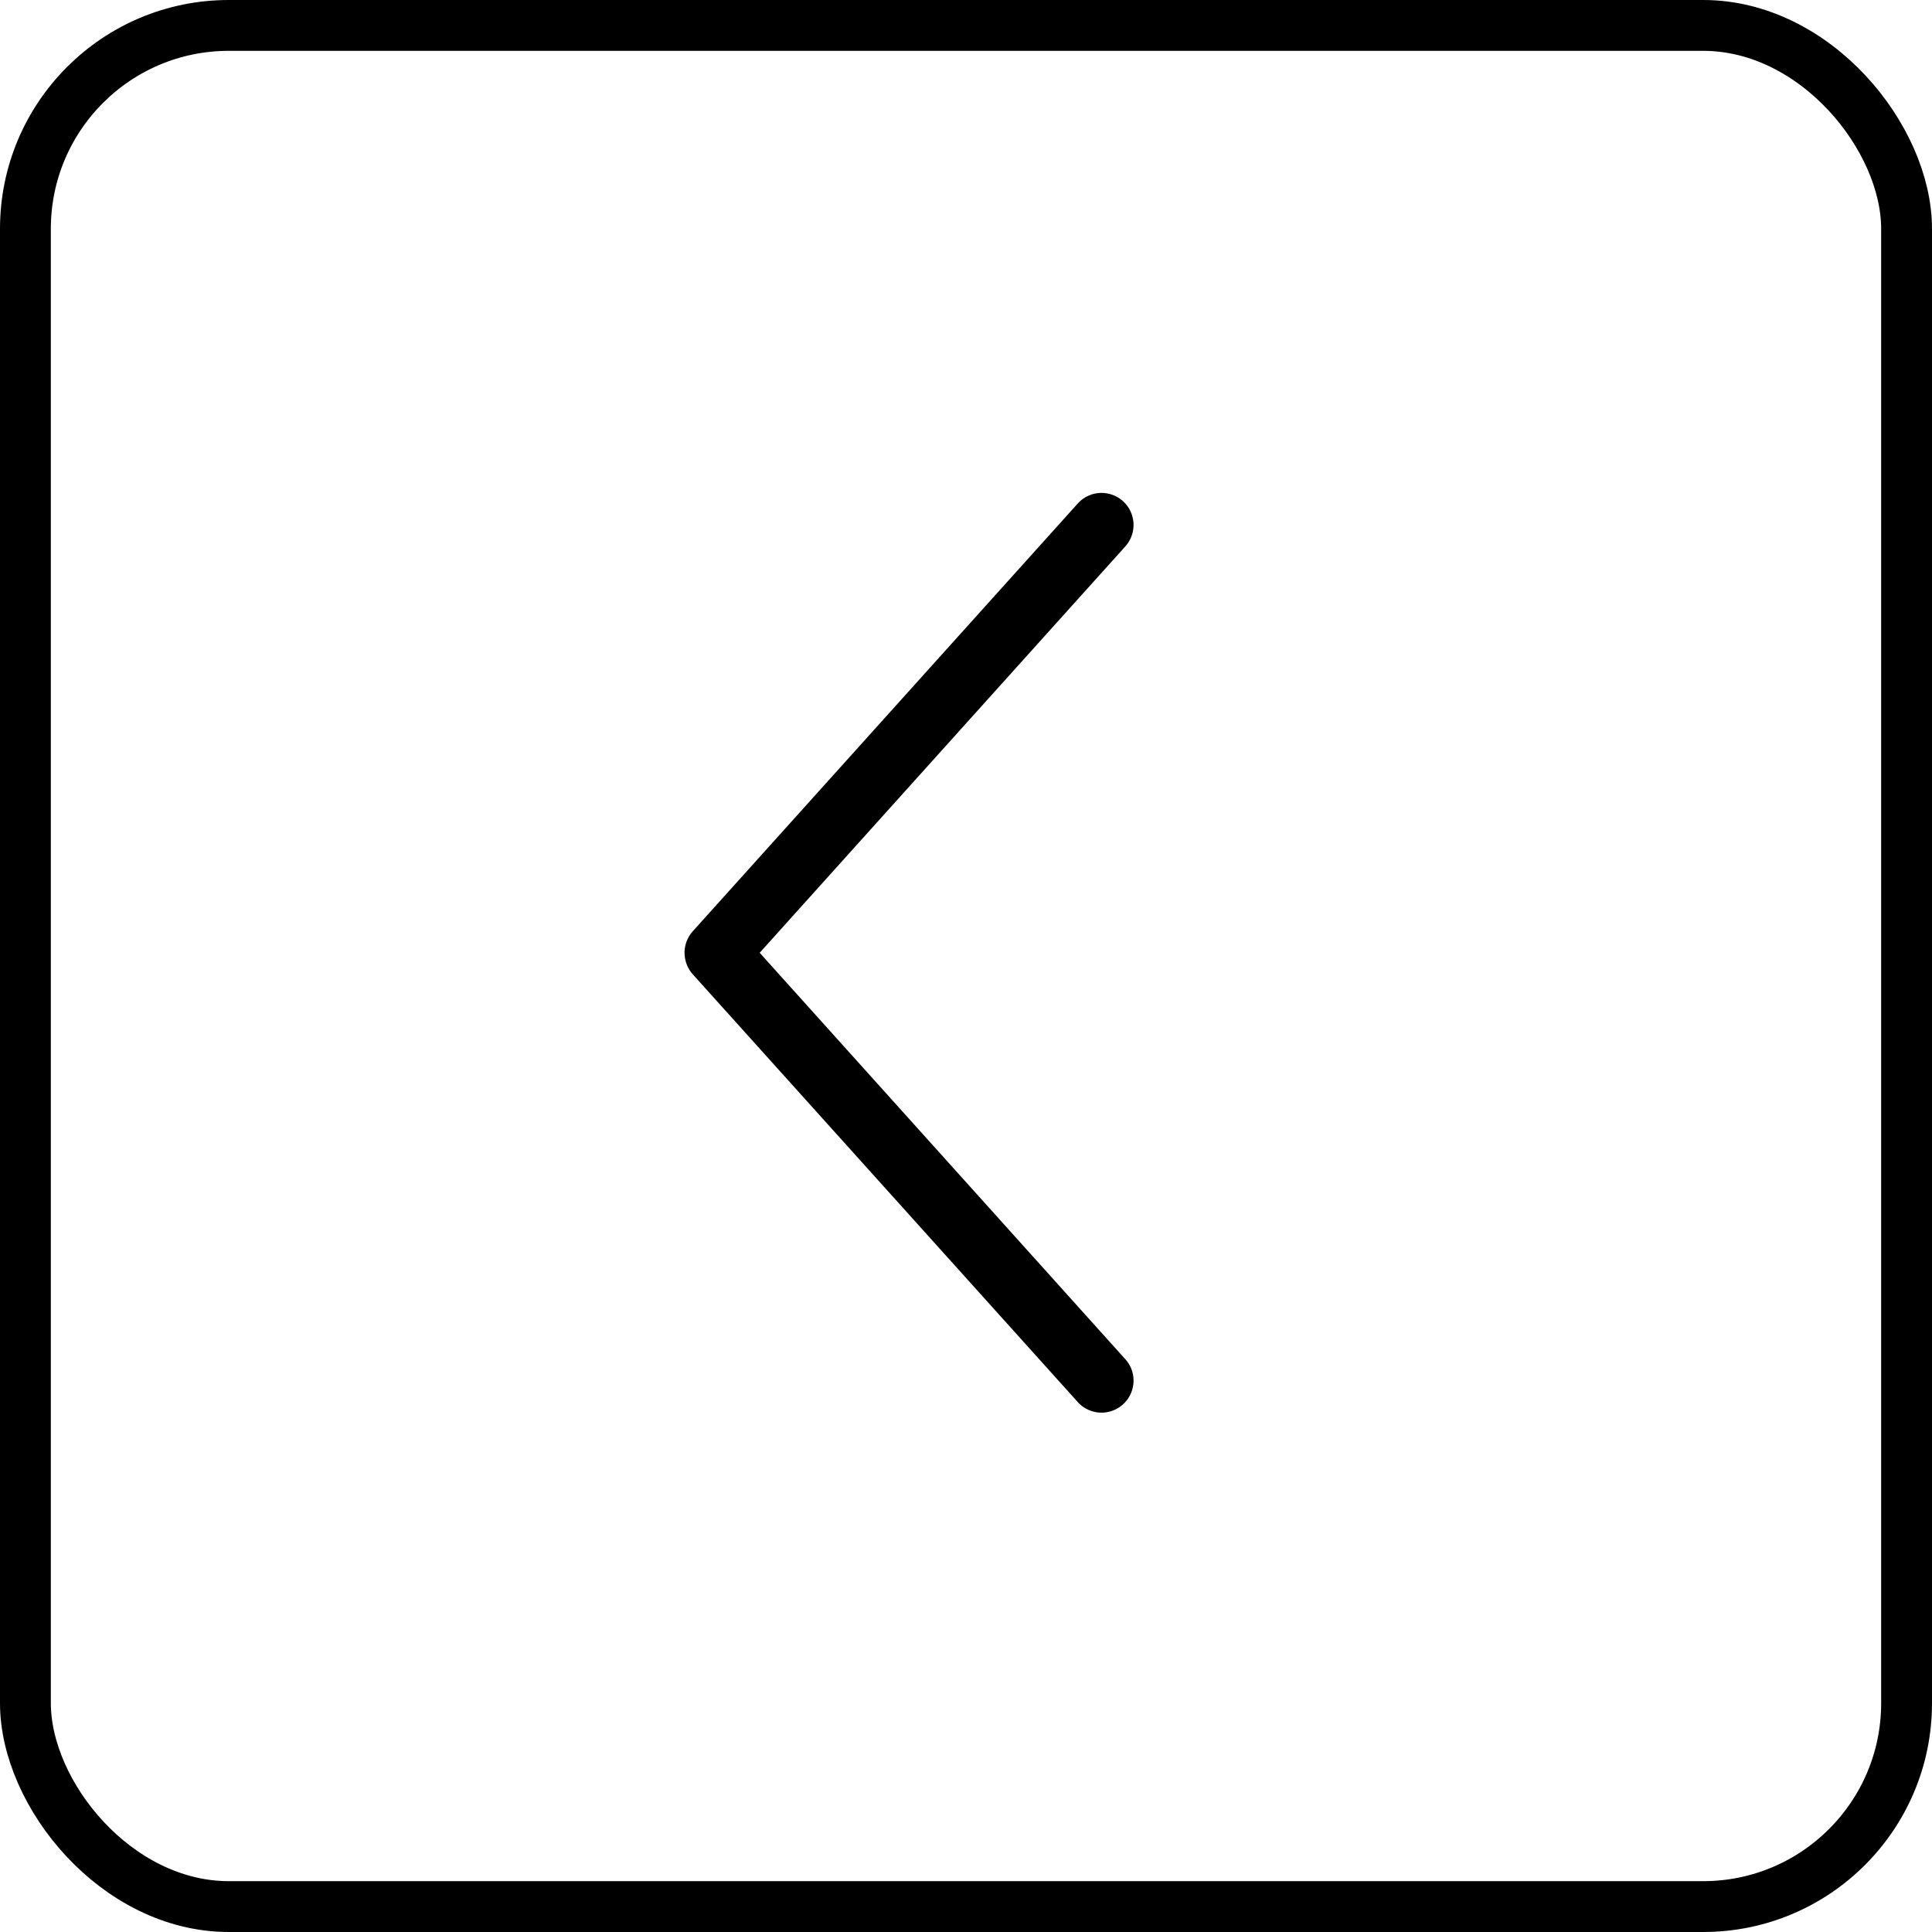
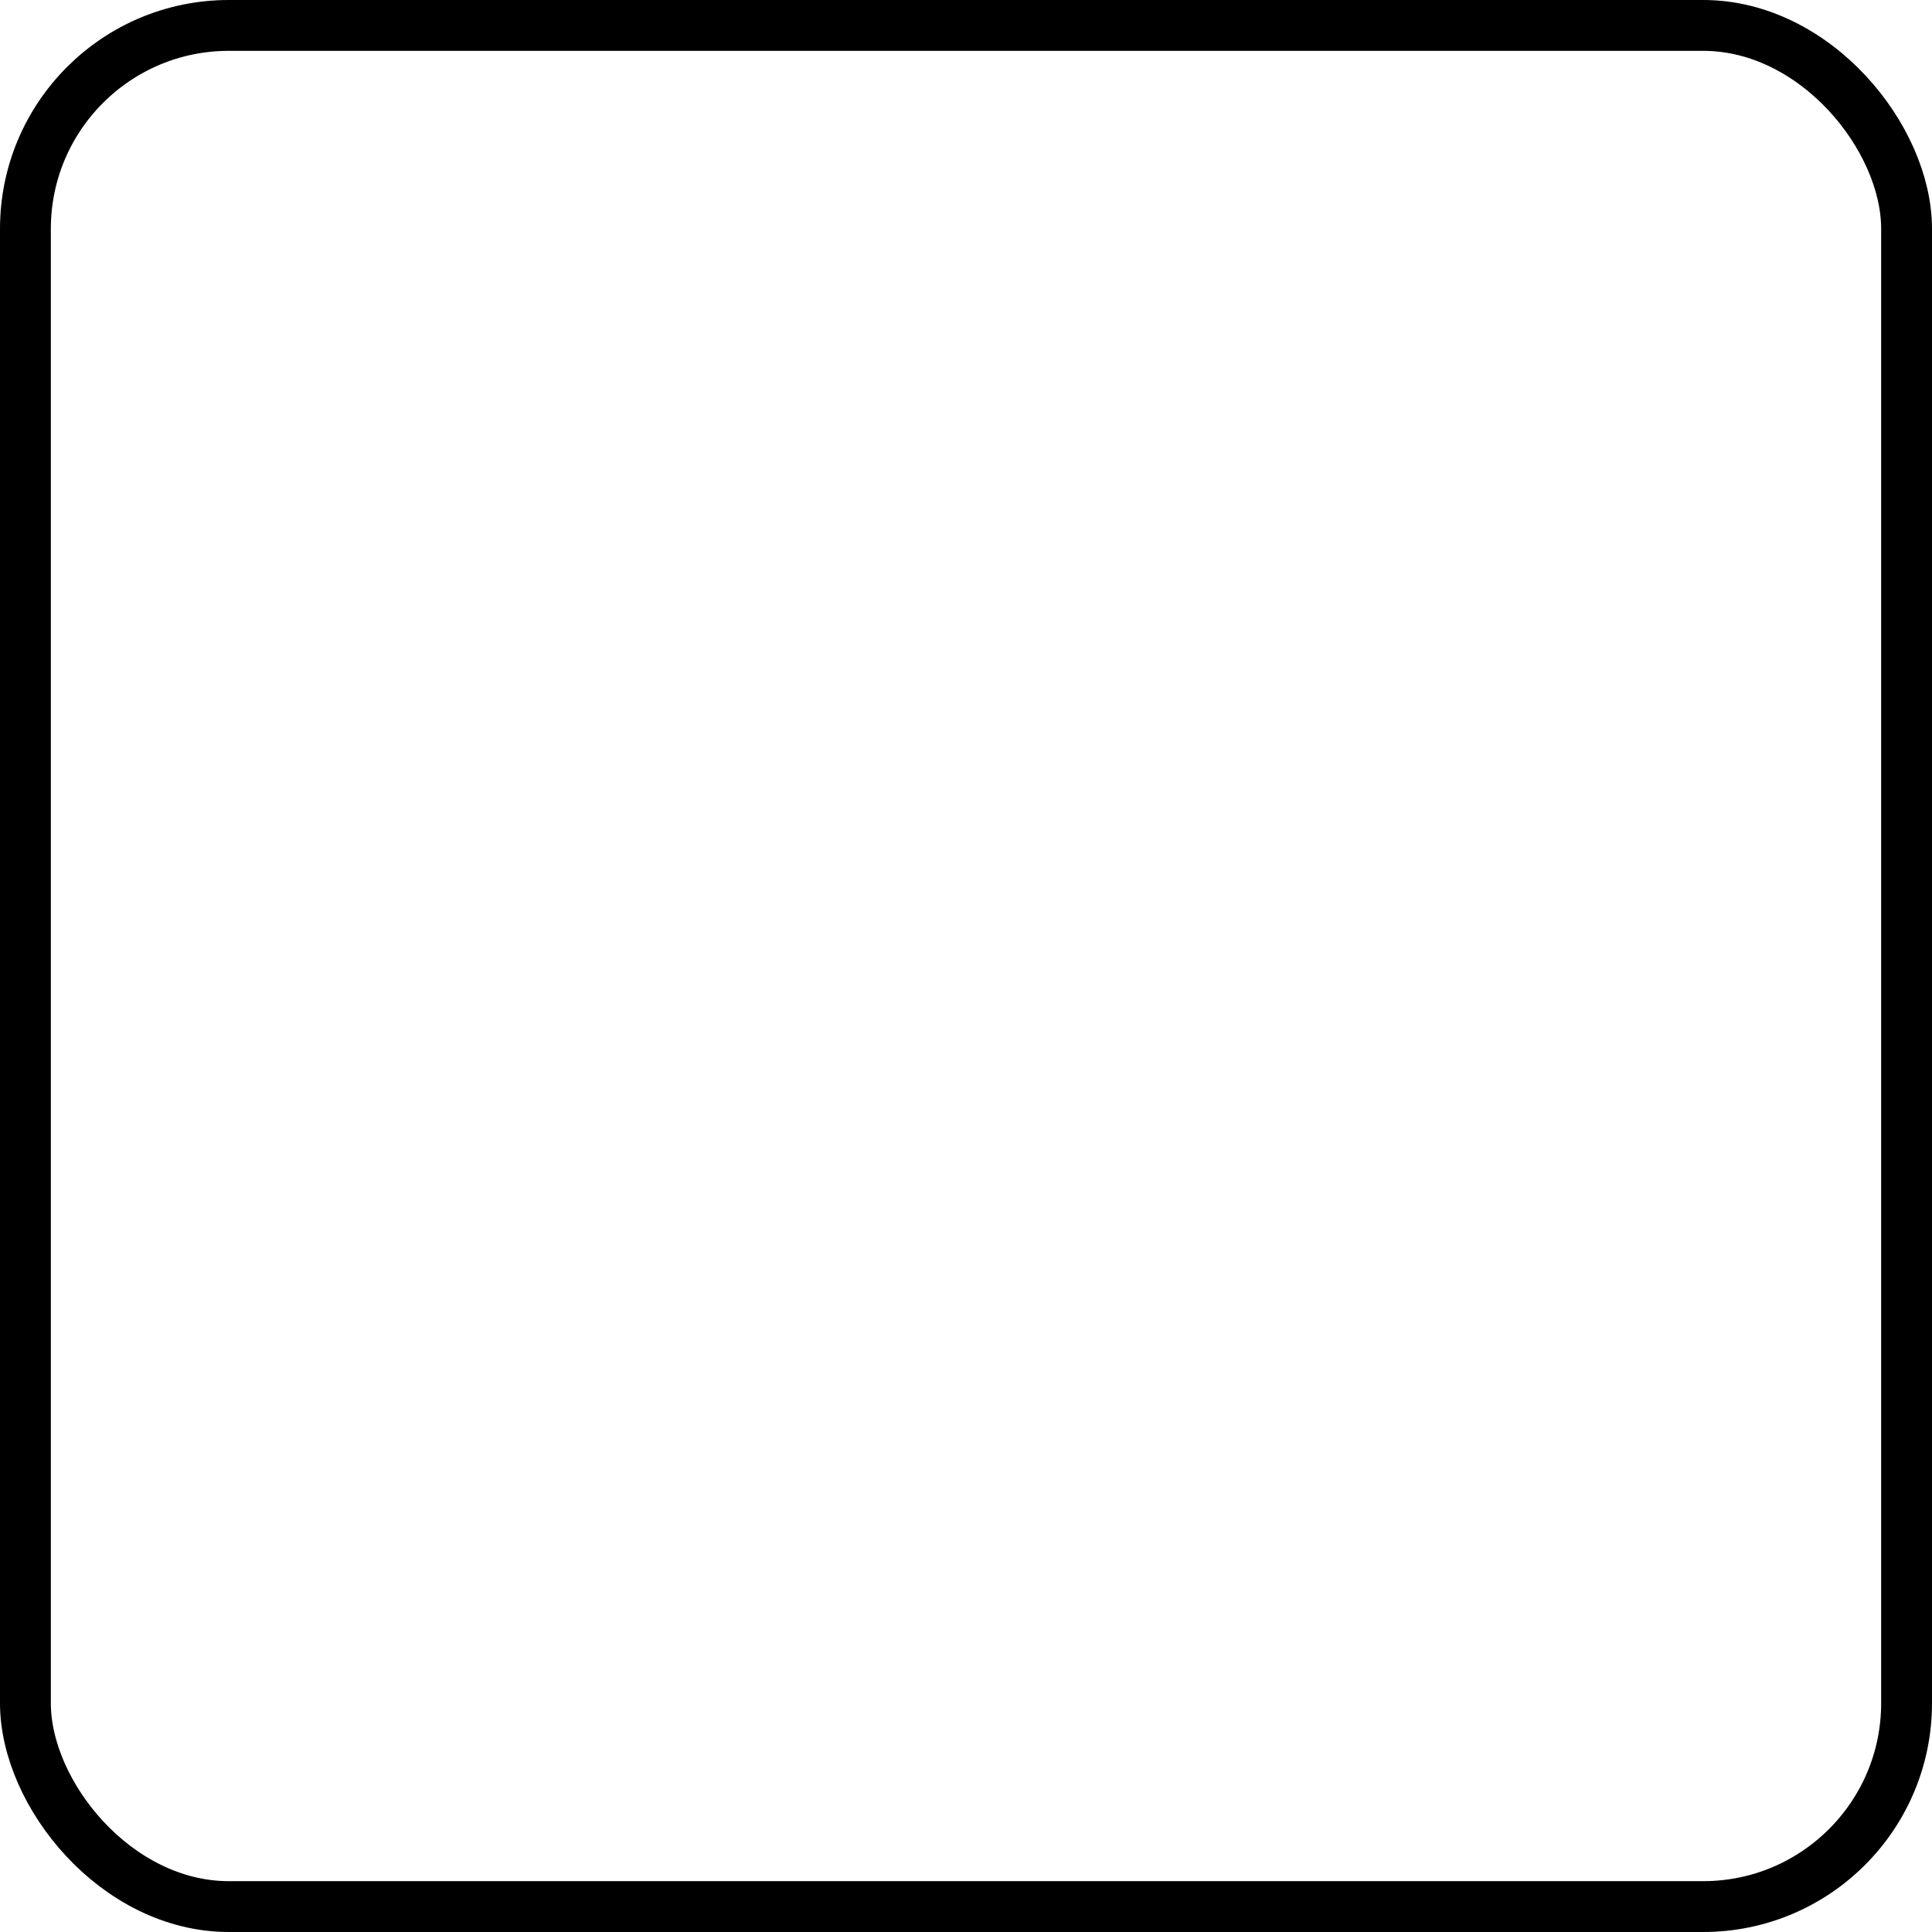
<svg xmlns="http://www.w3.org/2000/svg" width="38" height="38" viewBox="0 0 38 38">
  <g fill="none" fill-rule="evenodd">
    <g>
      <g>
        <g transform="translate(-229 -2888) translate(229 2664) translate(0 224)">
          <rect width="37" height="37" x=".5" y=".5" stroke="#000" rx="4" />
          <g fill="#000" fill-rule="nonzero">
            <g>
-               <path d="M9.28 8.9c.14-.008.274-.063.38-.157l8.4-7.56c.176-.148.258-.38.213-.605-.045-.226-.209-.409-.428-.478-.22-.07-.459-.014-.625.145L9.24 7.424 1.26.244C1.094.087.854.03.635.1.415.169.252.352.207.578c-.045.225.037.457.213.605l8.4 7.56c.126.112.291.169.46.158z" transform="rotate(90 6.5 16) translate(0 .134)" />
-             </g>
+               </g>
          </g>
        </g>
      </g>
    </g>
  </g>
</svg>